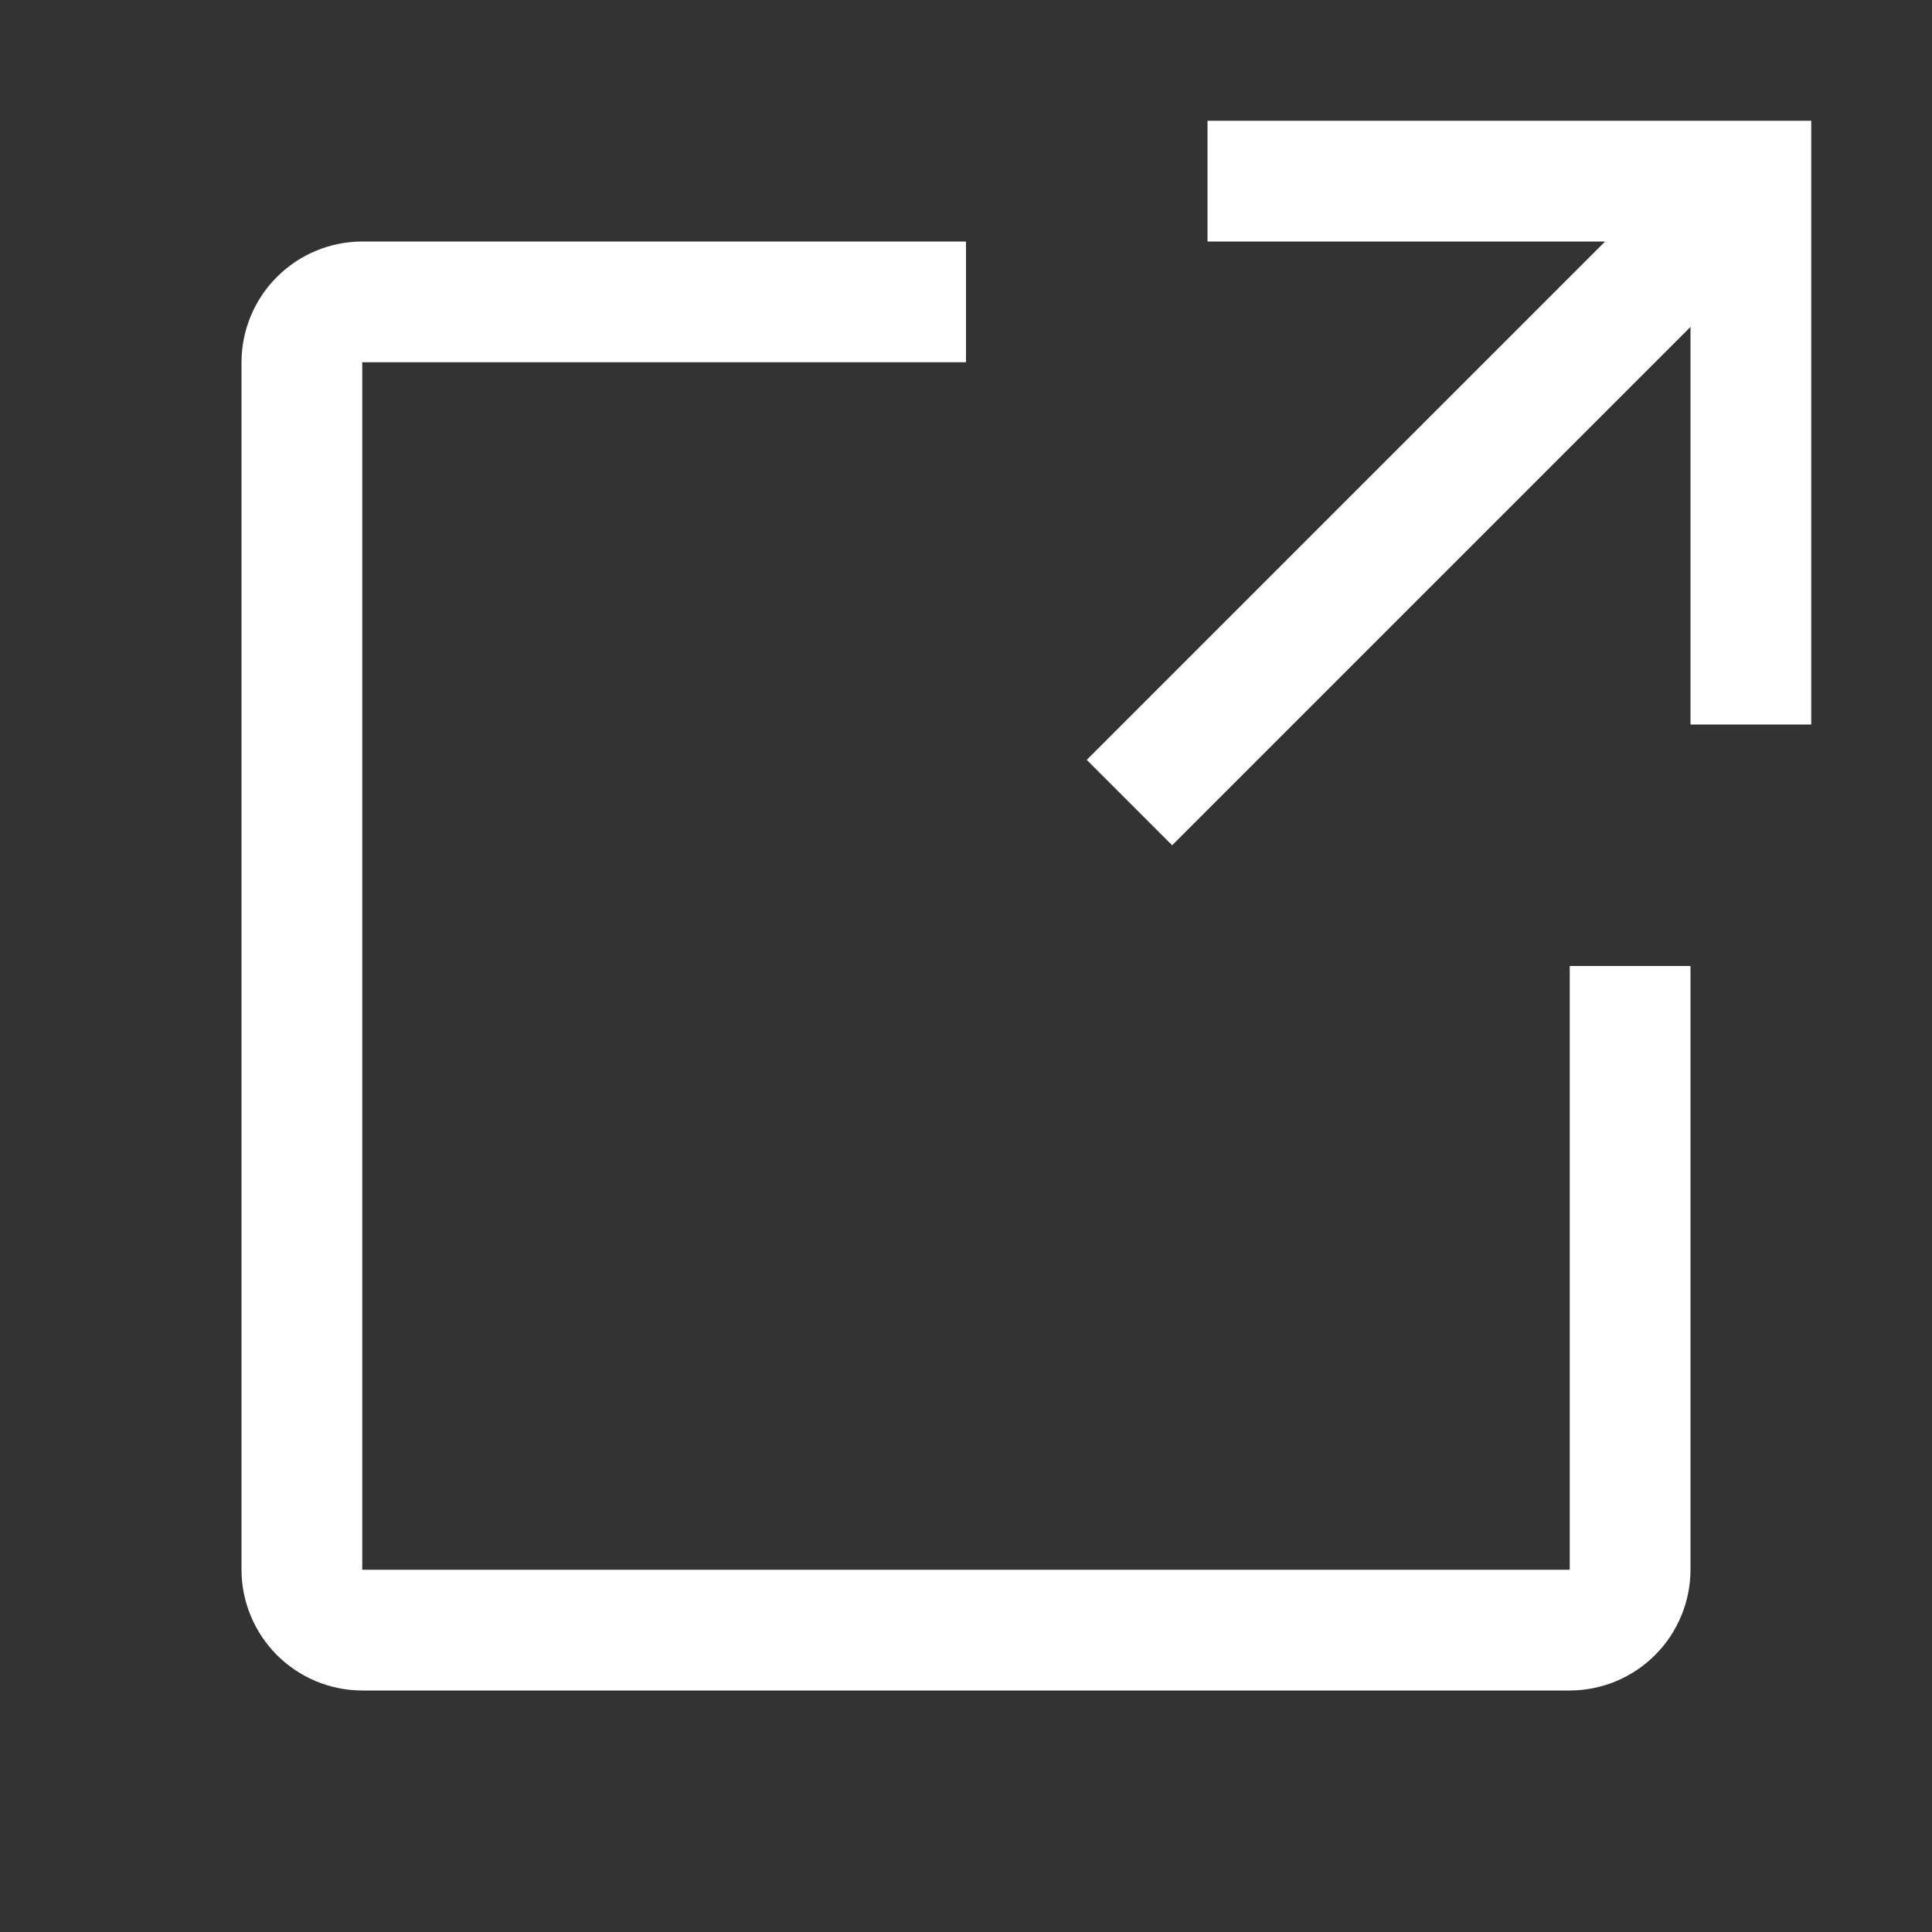
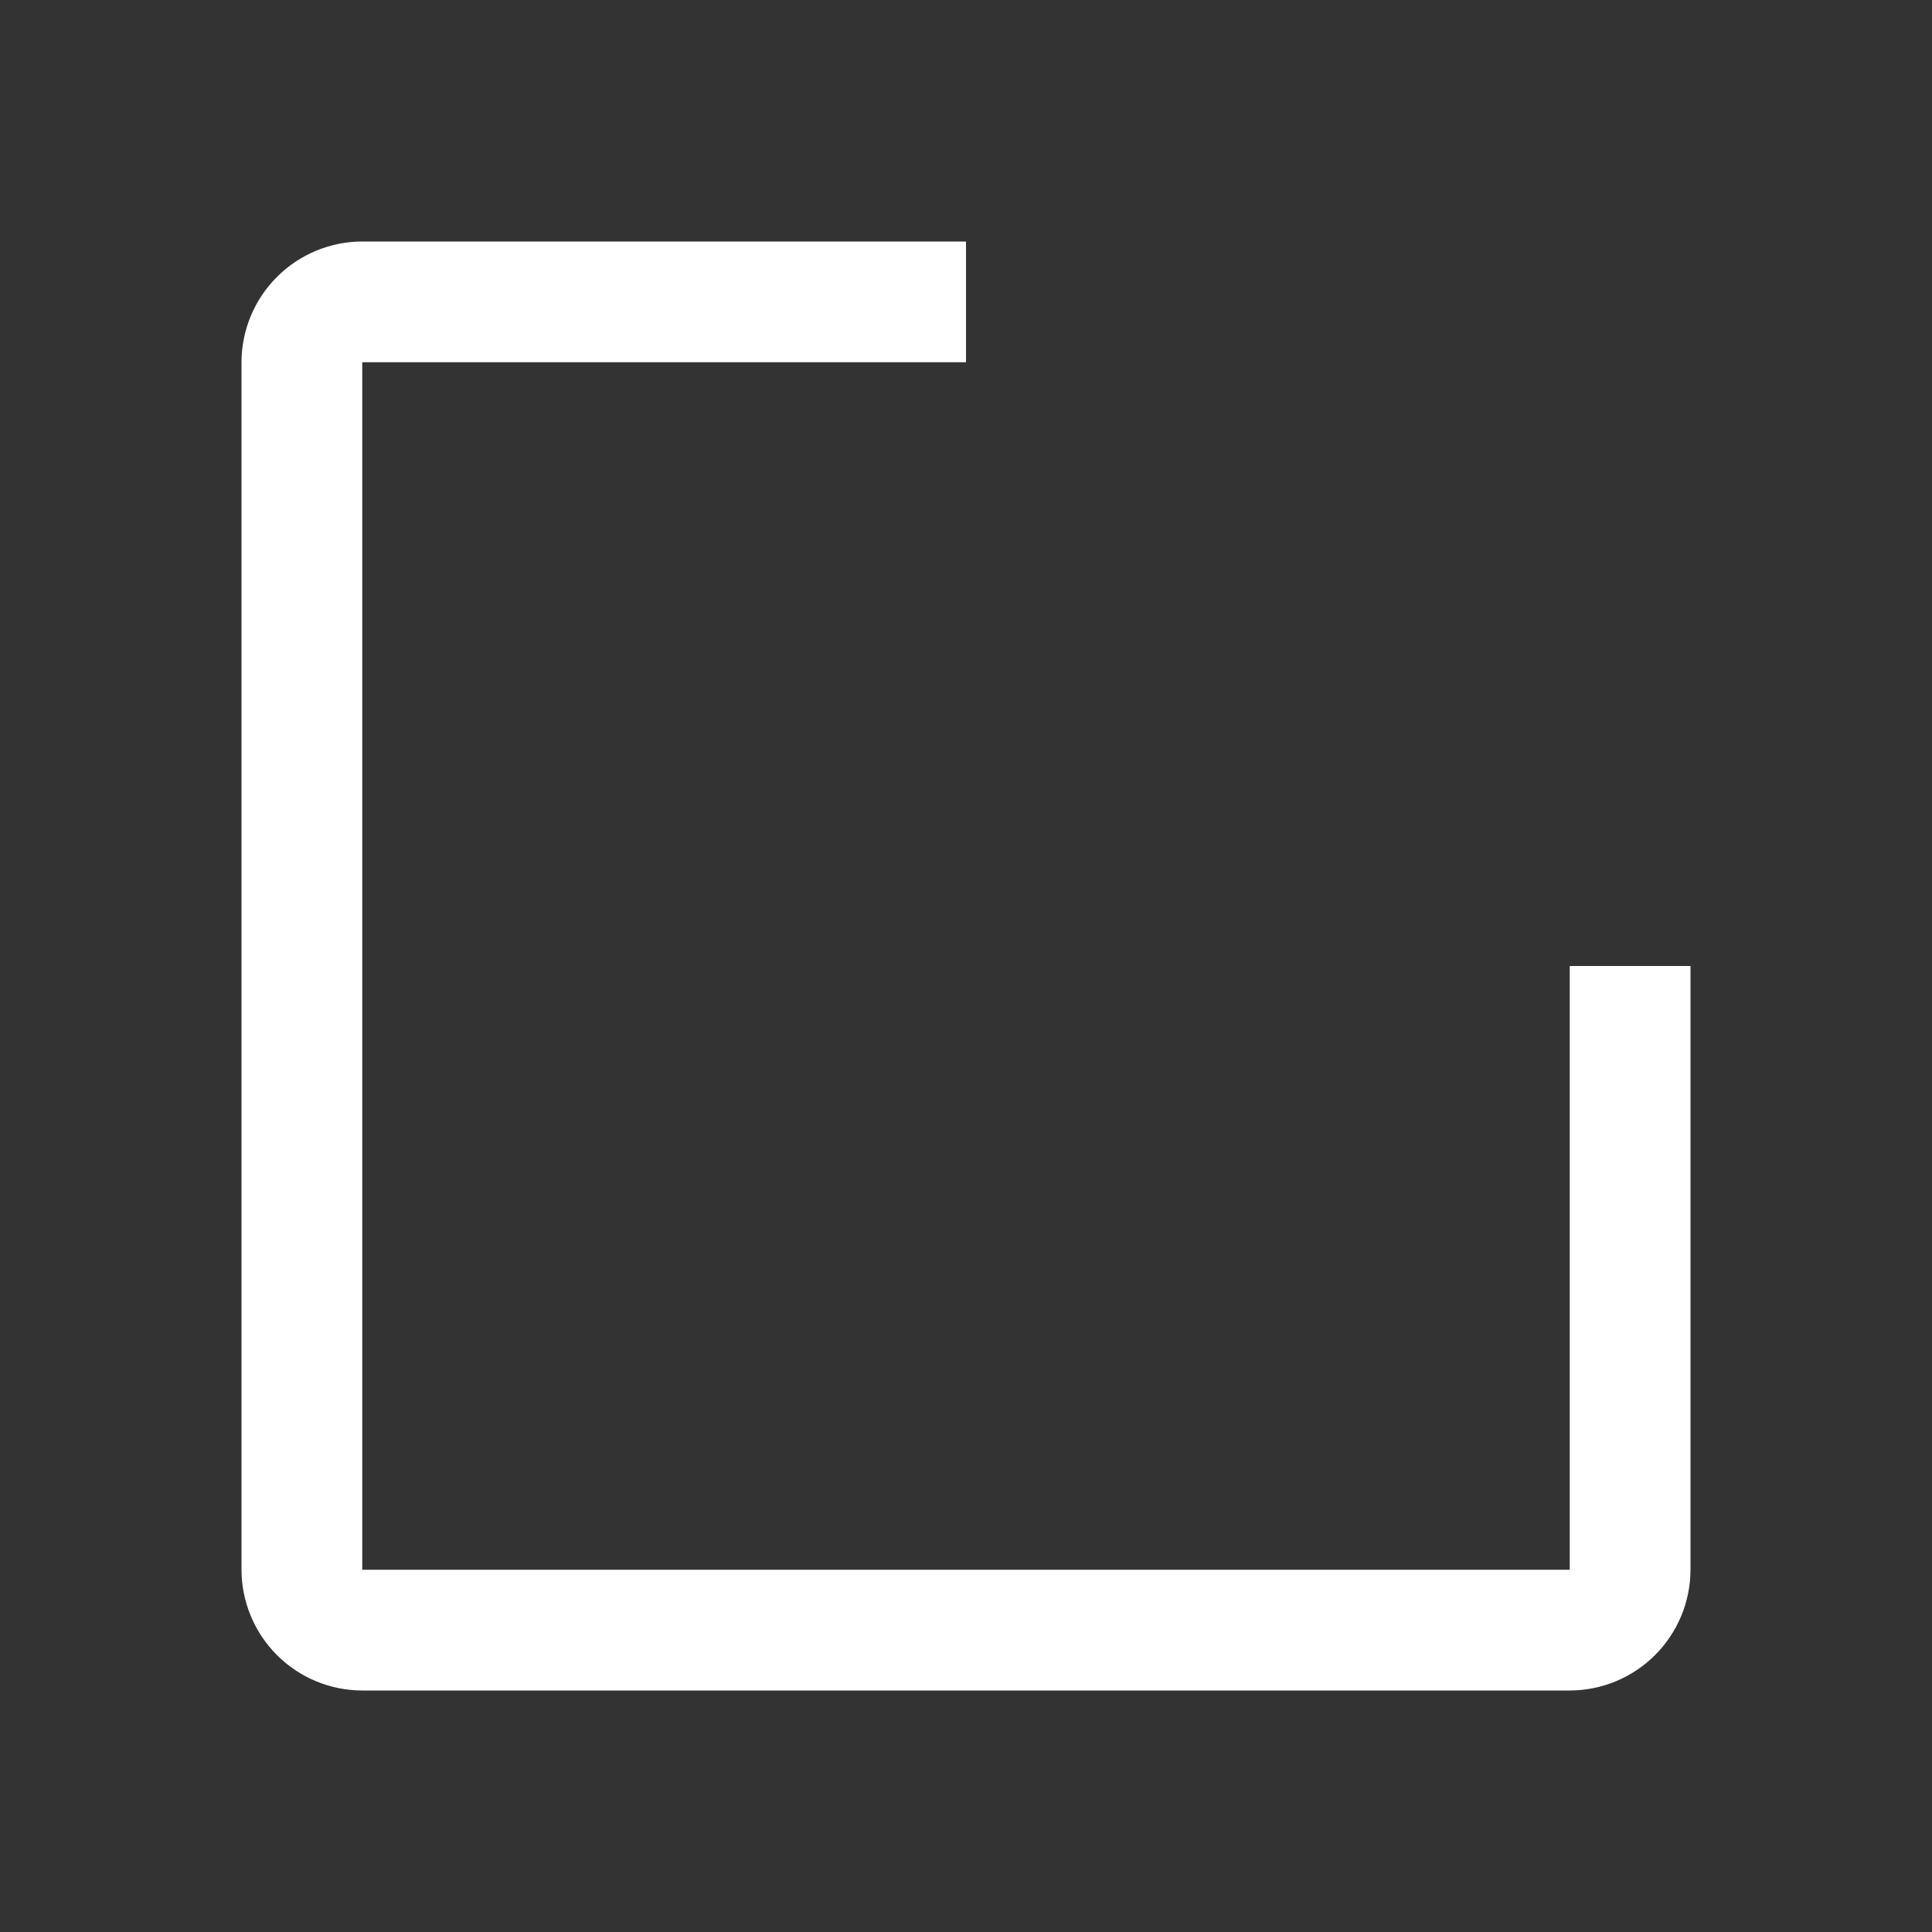
<svg xmlns="http://www.w3.org/2000/svg" width="32" height="32" viewBox="0 0 32 32" fill="none">
  <rect x="0" y="0" width="32" height="32" fill="#333333" stroke="none" />
  <g clip-path="url(#clip0_13_2)">
    <path d="M26 28H6C5.47 27.999 4.961 27.788 4.587 27.413C4.212 27.038 4.001 26.53 4 26V6C4.001 5.47 4.212 4.961 4.587 4.587C4.961 4.212 5.47 4.001 6 4H16V6H6V26H26V16H28V26C27.999 26.53 27.788 27.038 27.413 27.413C27.038 27.788 26.53 27.999 26 28Z" fill="white" />
-     <path d="M20 2V4H26.586L18 12.586L19.414 14L28 5.414V12H30V2H20Z" fill="white" />
  </g>
  <defs>
    <clipPath id="clip0_13_2">
      <rect width="32" height="32" fill="white" />
    </clipPath>
  </defs>
</svg>